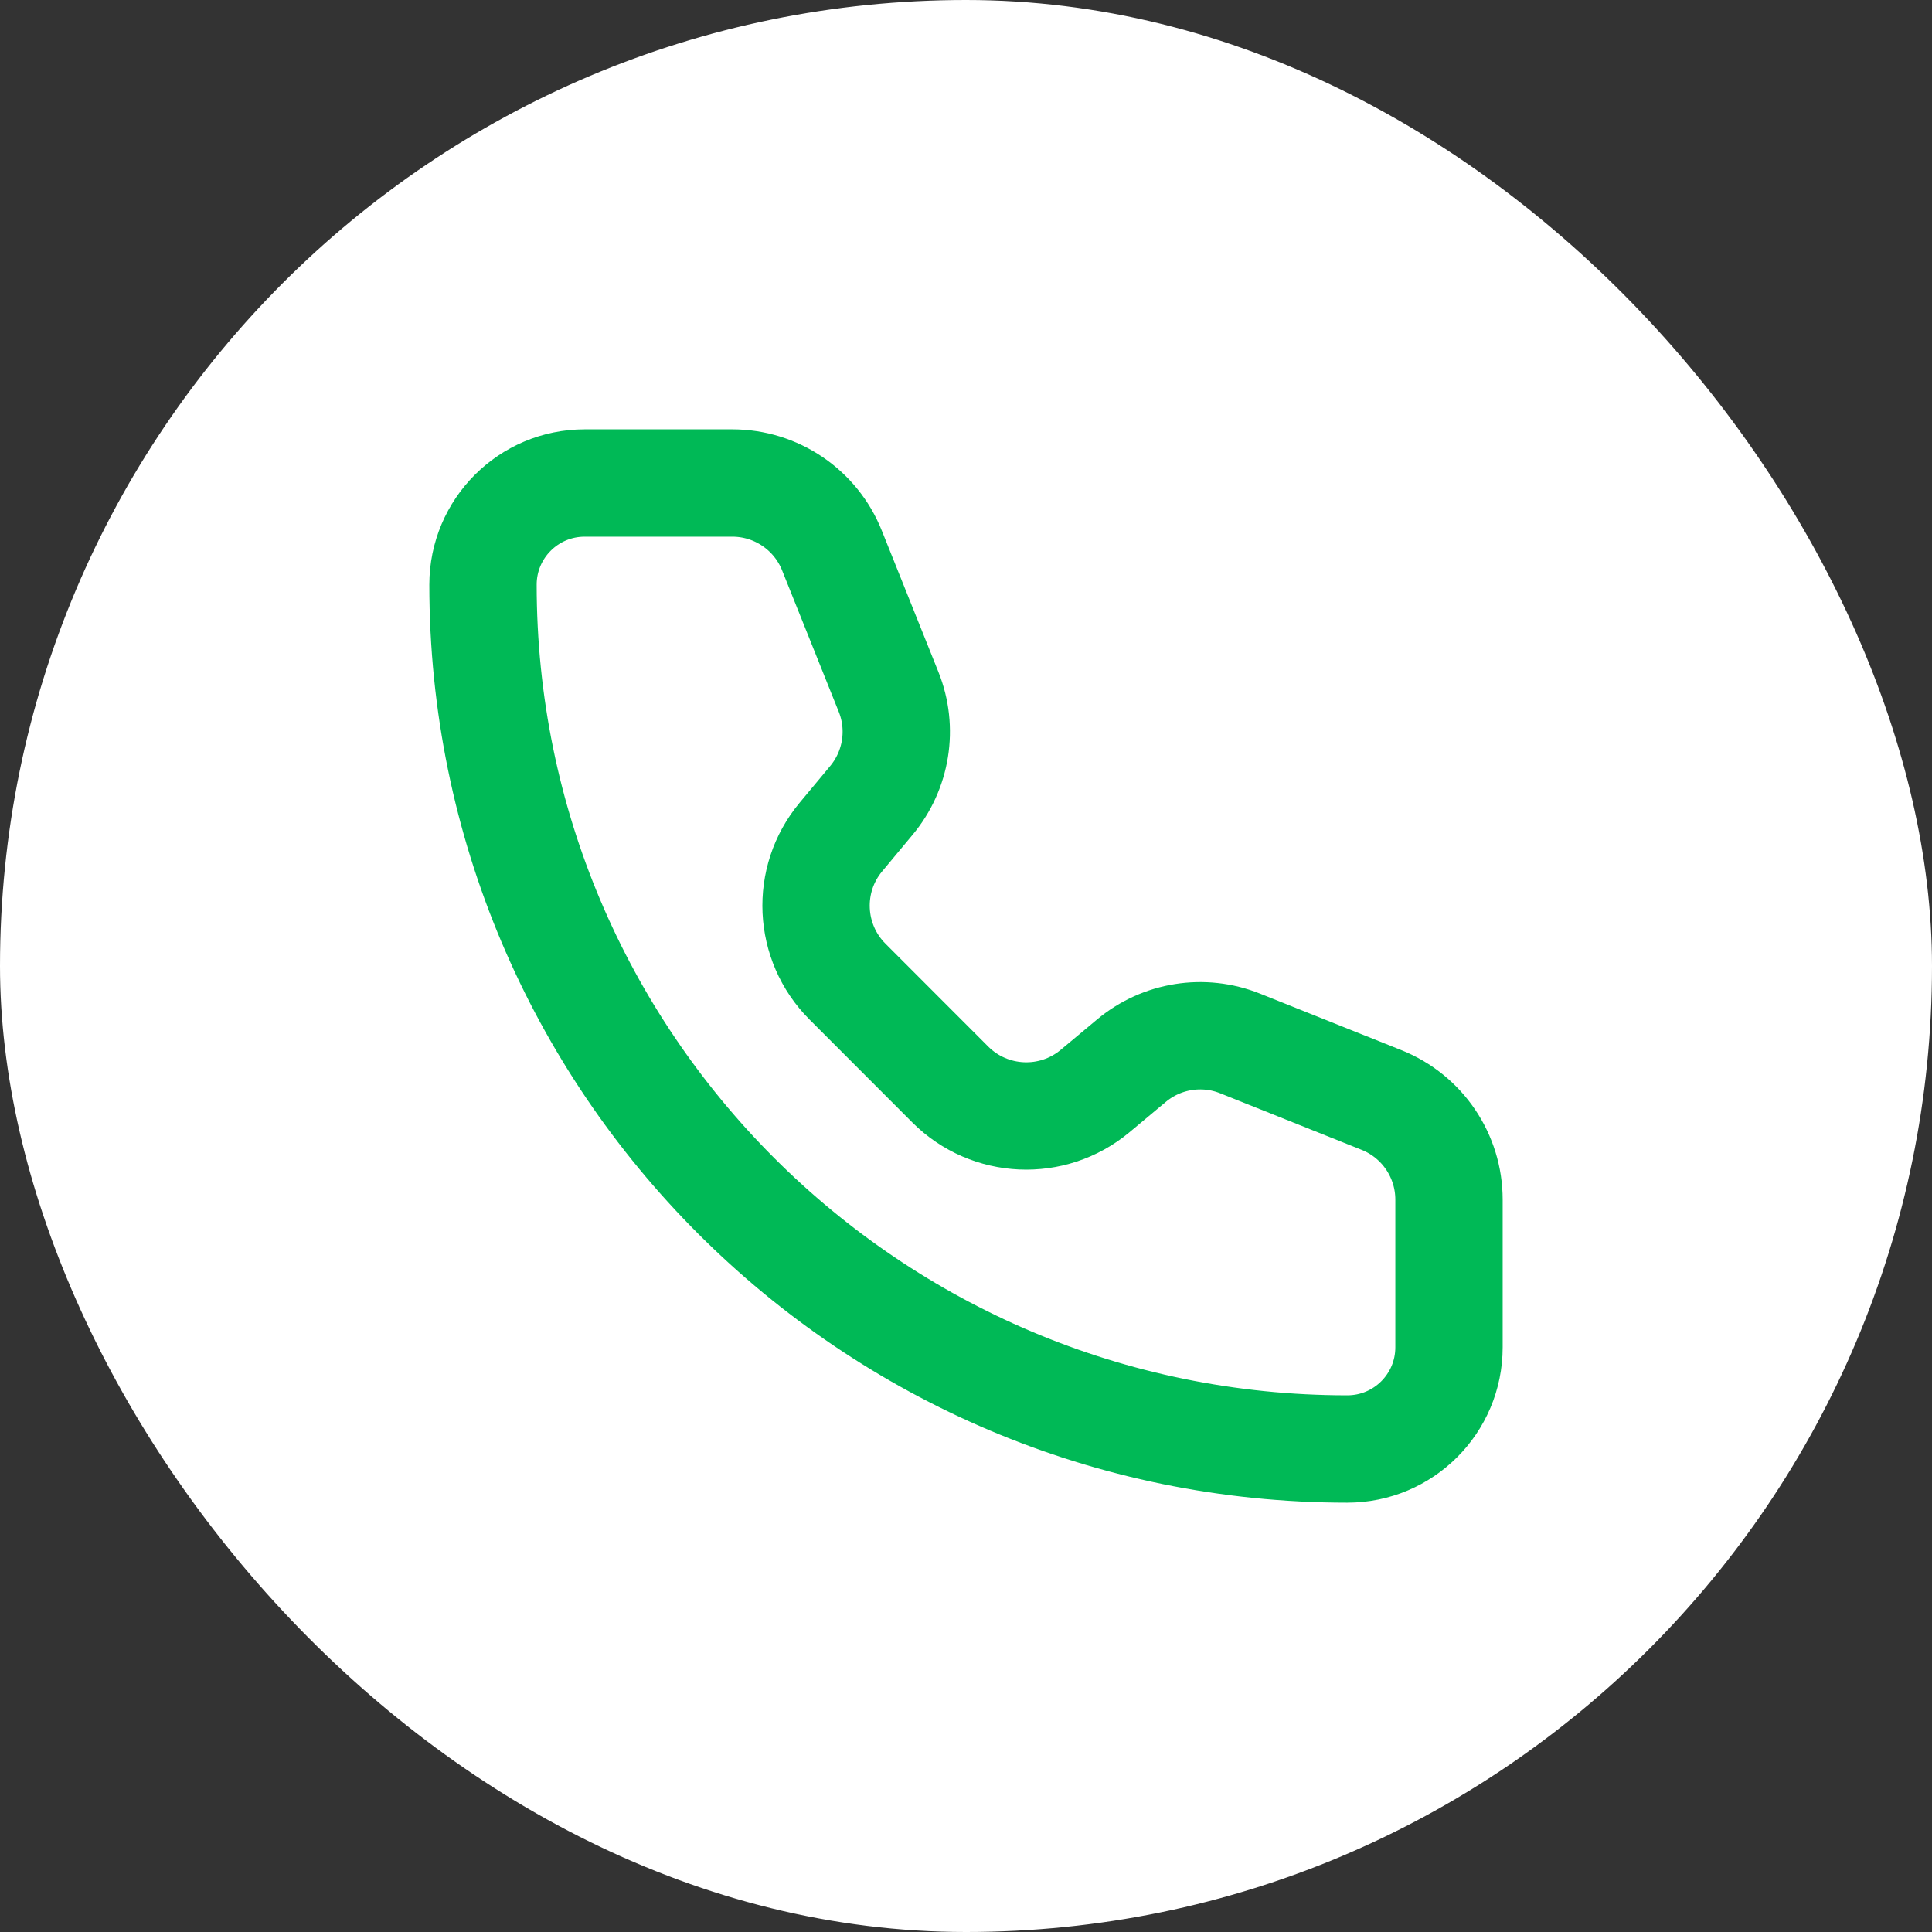
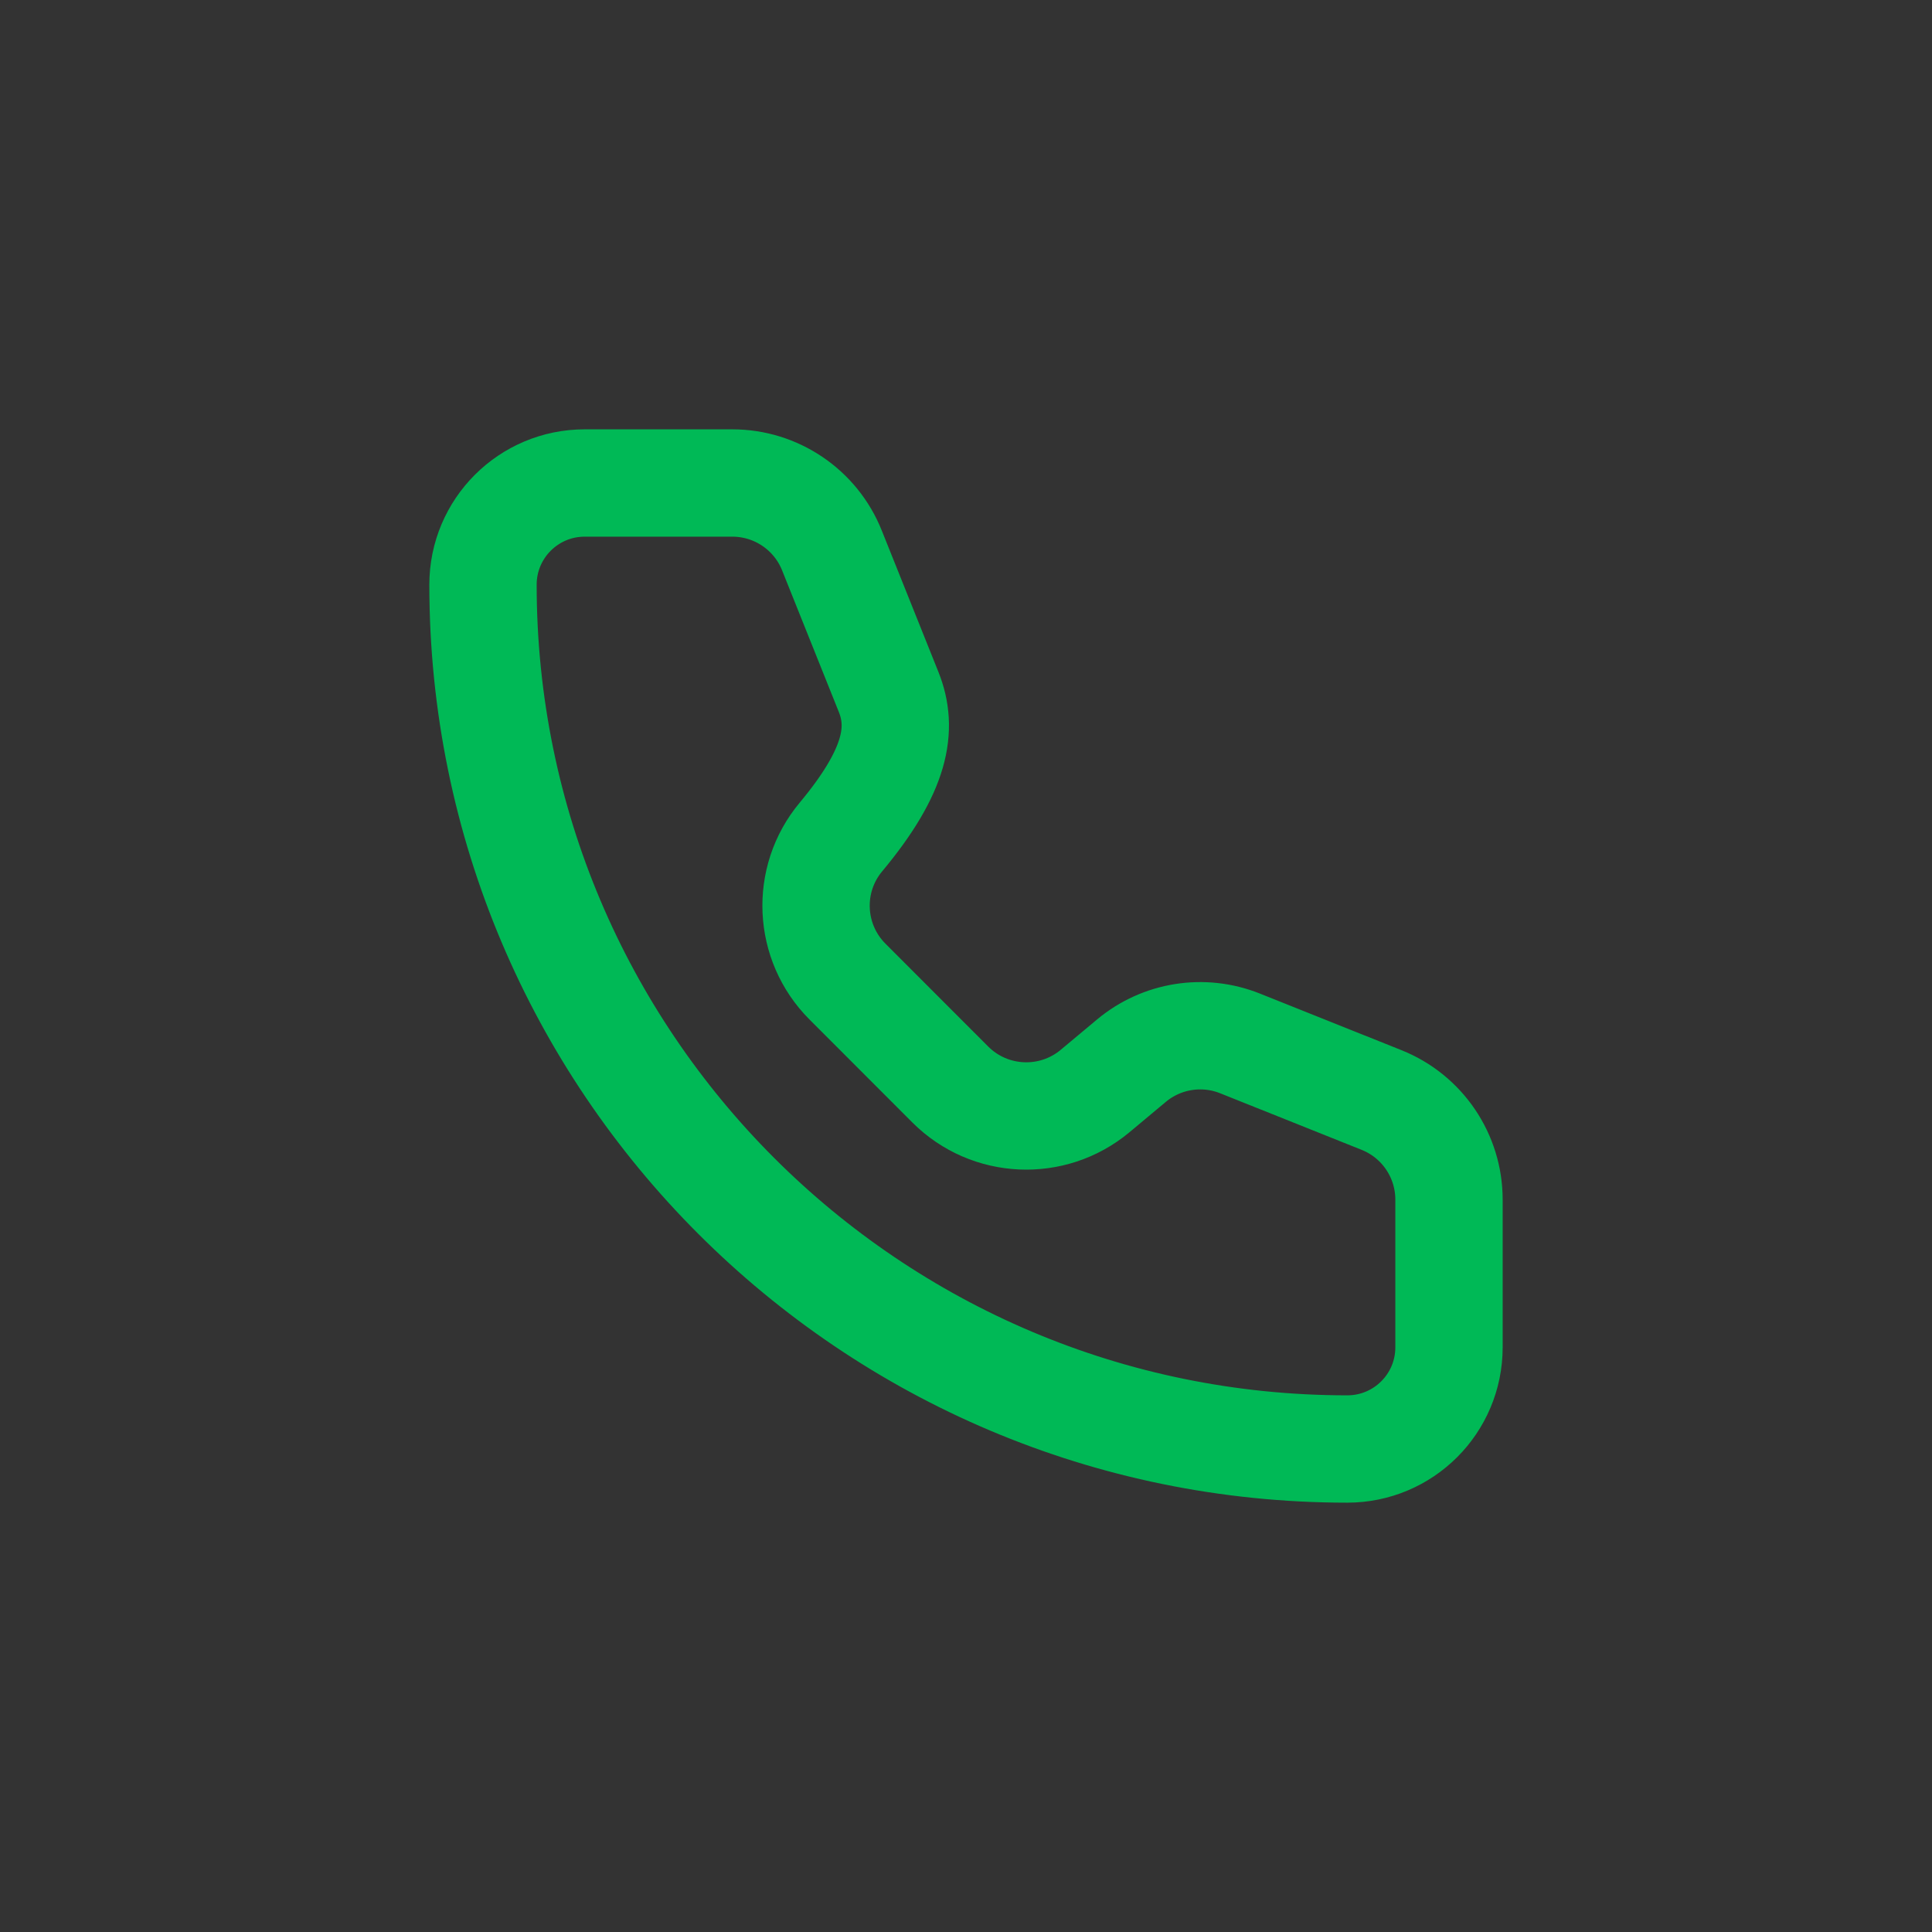
<svg xmlns="http://www.w3.org/2000/svg" width="36" height="36" viewBox="0 0 36 36" fill="none">
  <rect x="0" y="0" width="36" height="36" fill="#333333" stroke="none" />
-   <rect width="36" height="36" rx="18" fill="white" />
-   <path d="M15.502 10.257C15.199 9.498 14.463 9 13.646 9H10.895C9.848 9 9 9.848 9 10.895C9 19.789 16.211 27 25.105 27C26.152 27 27 26.152 27 25.105L27 22.354C27 21.536 26.503 20.801 25.743 20.497L23.107 19.443C22.425 19.17 21.648 19.293 21.084 19.763L20.404 20.331C19.609 20.993 18.44 20.94 17.708 20.209L15.792 18.291C15.061 17.56 15.007 16.391 15.669 15.597L16.236 14.916C16.707 14.352 16.831 13.575 16.558 12.893L15.502 10.257Z" stroke="#00B956" stroke-width="2" stroke-linecap="round" stroke-linejoin="round" />
+   <path d="M15.502 10.257C15.199 9.498 14.463 9 13.646 9H10.895C9.848 9 9 9.848 9 10.895C9 19.789 16.211 27 25.105 27C26.152 27 27 26.152 27 25.105L27 22.354C27 21.536 26.503 20.801 25.743 20.497L23.107 19.443C22.425 19.17 21.648 19.293 21.084 19.763L20.404 20.331C19.609 20.993 18.44 20.94 17.708 20.209L15.792 18.291C15.061 17.56 15.007 16.391 15.669 15.597C16.707 14.352 16.831 13.575 16.558 12.893L15.502 10.257Z" stroke="#00B956" stroke-width="2" stroke-linecap="round" stroke-linejoin="round" />
</svg>